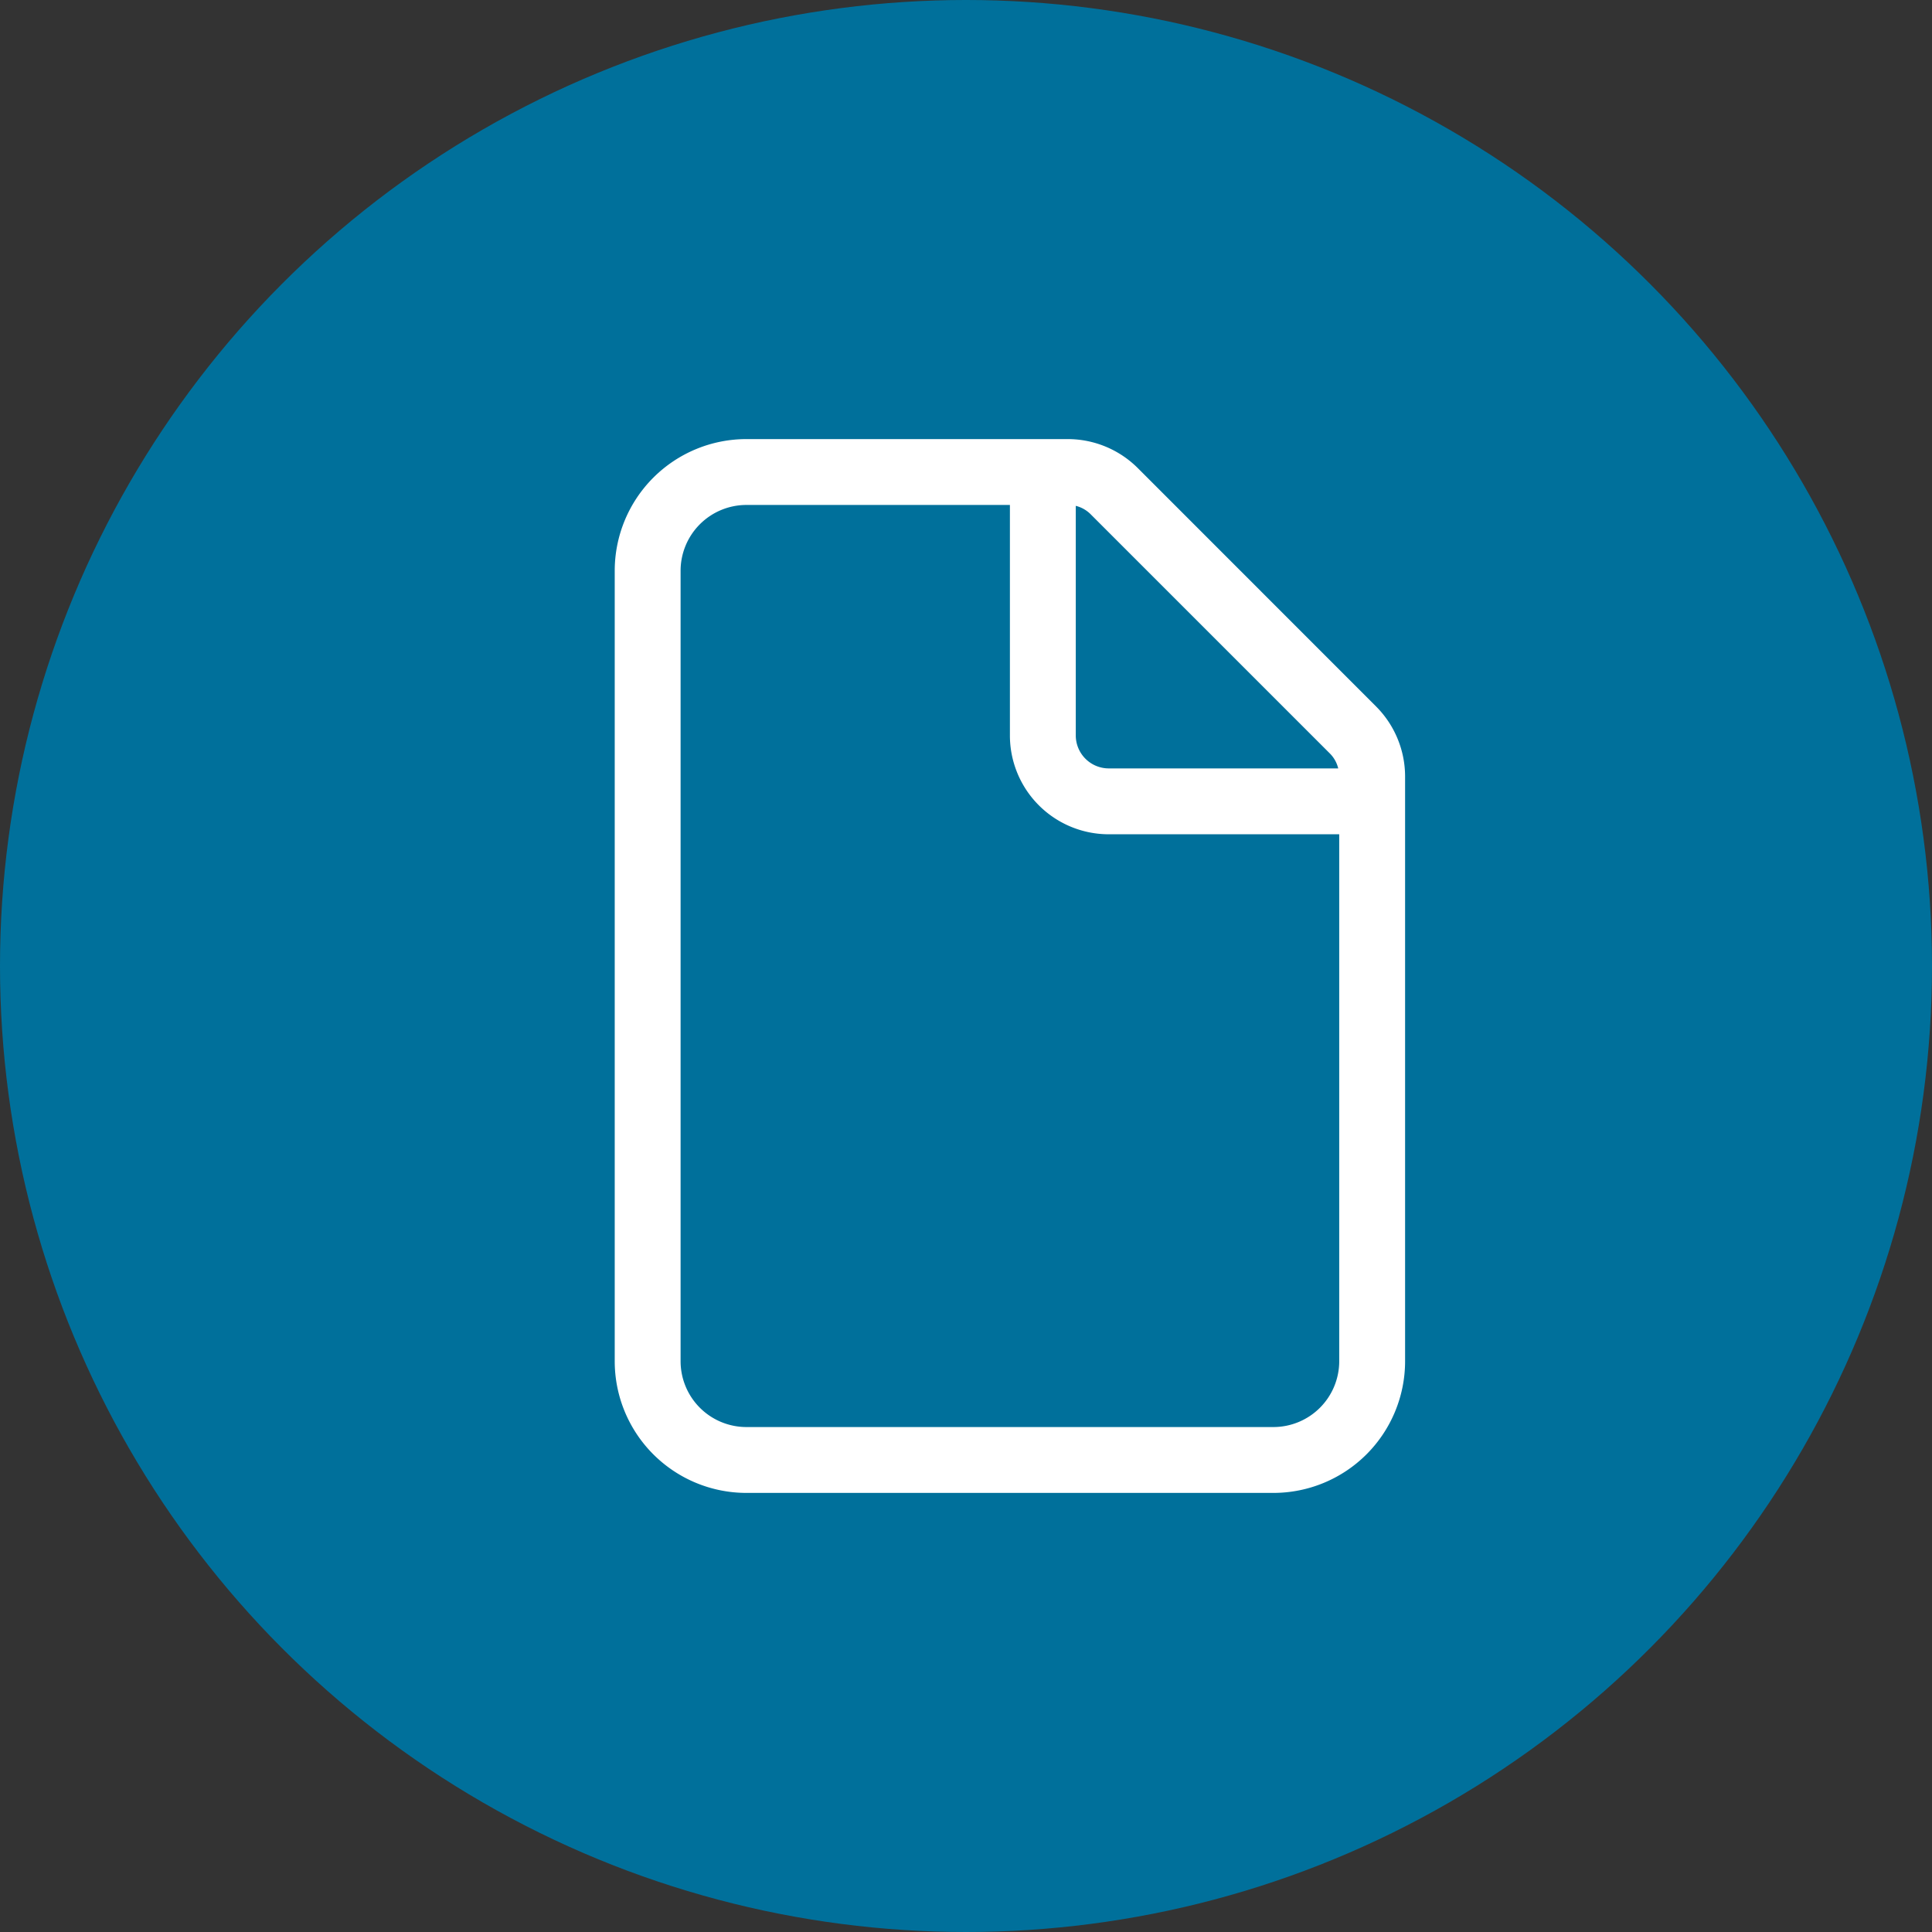
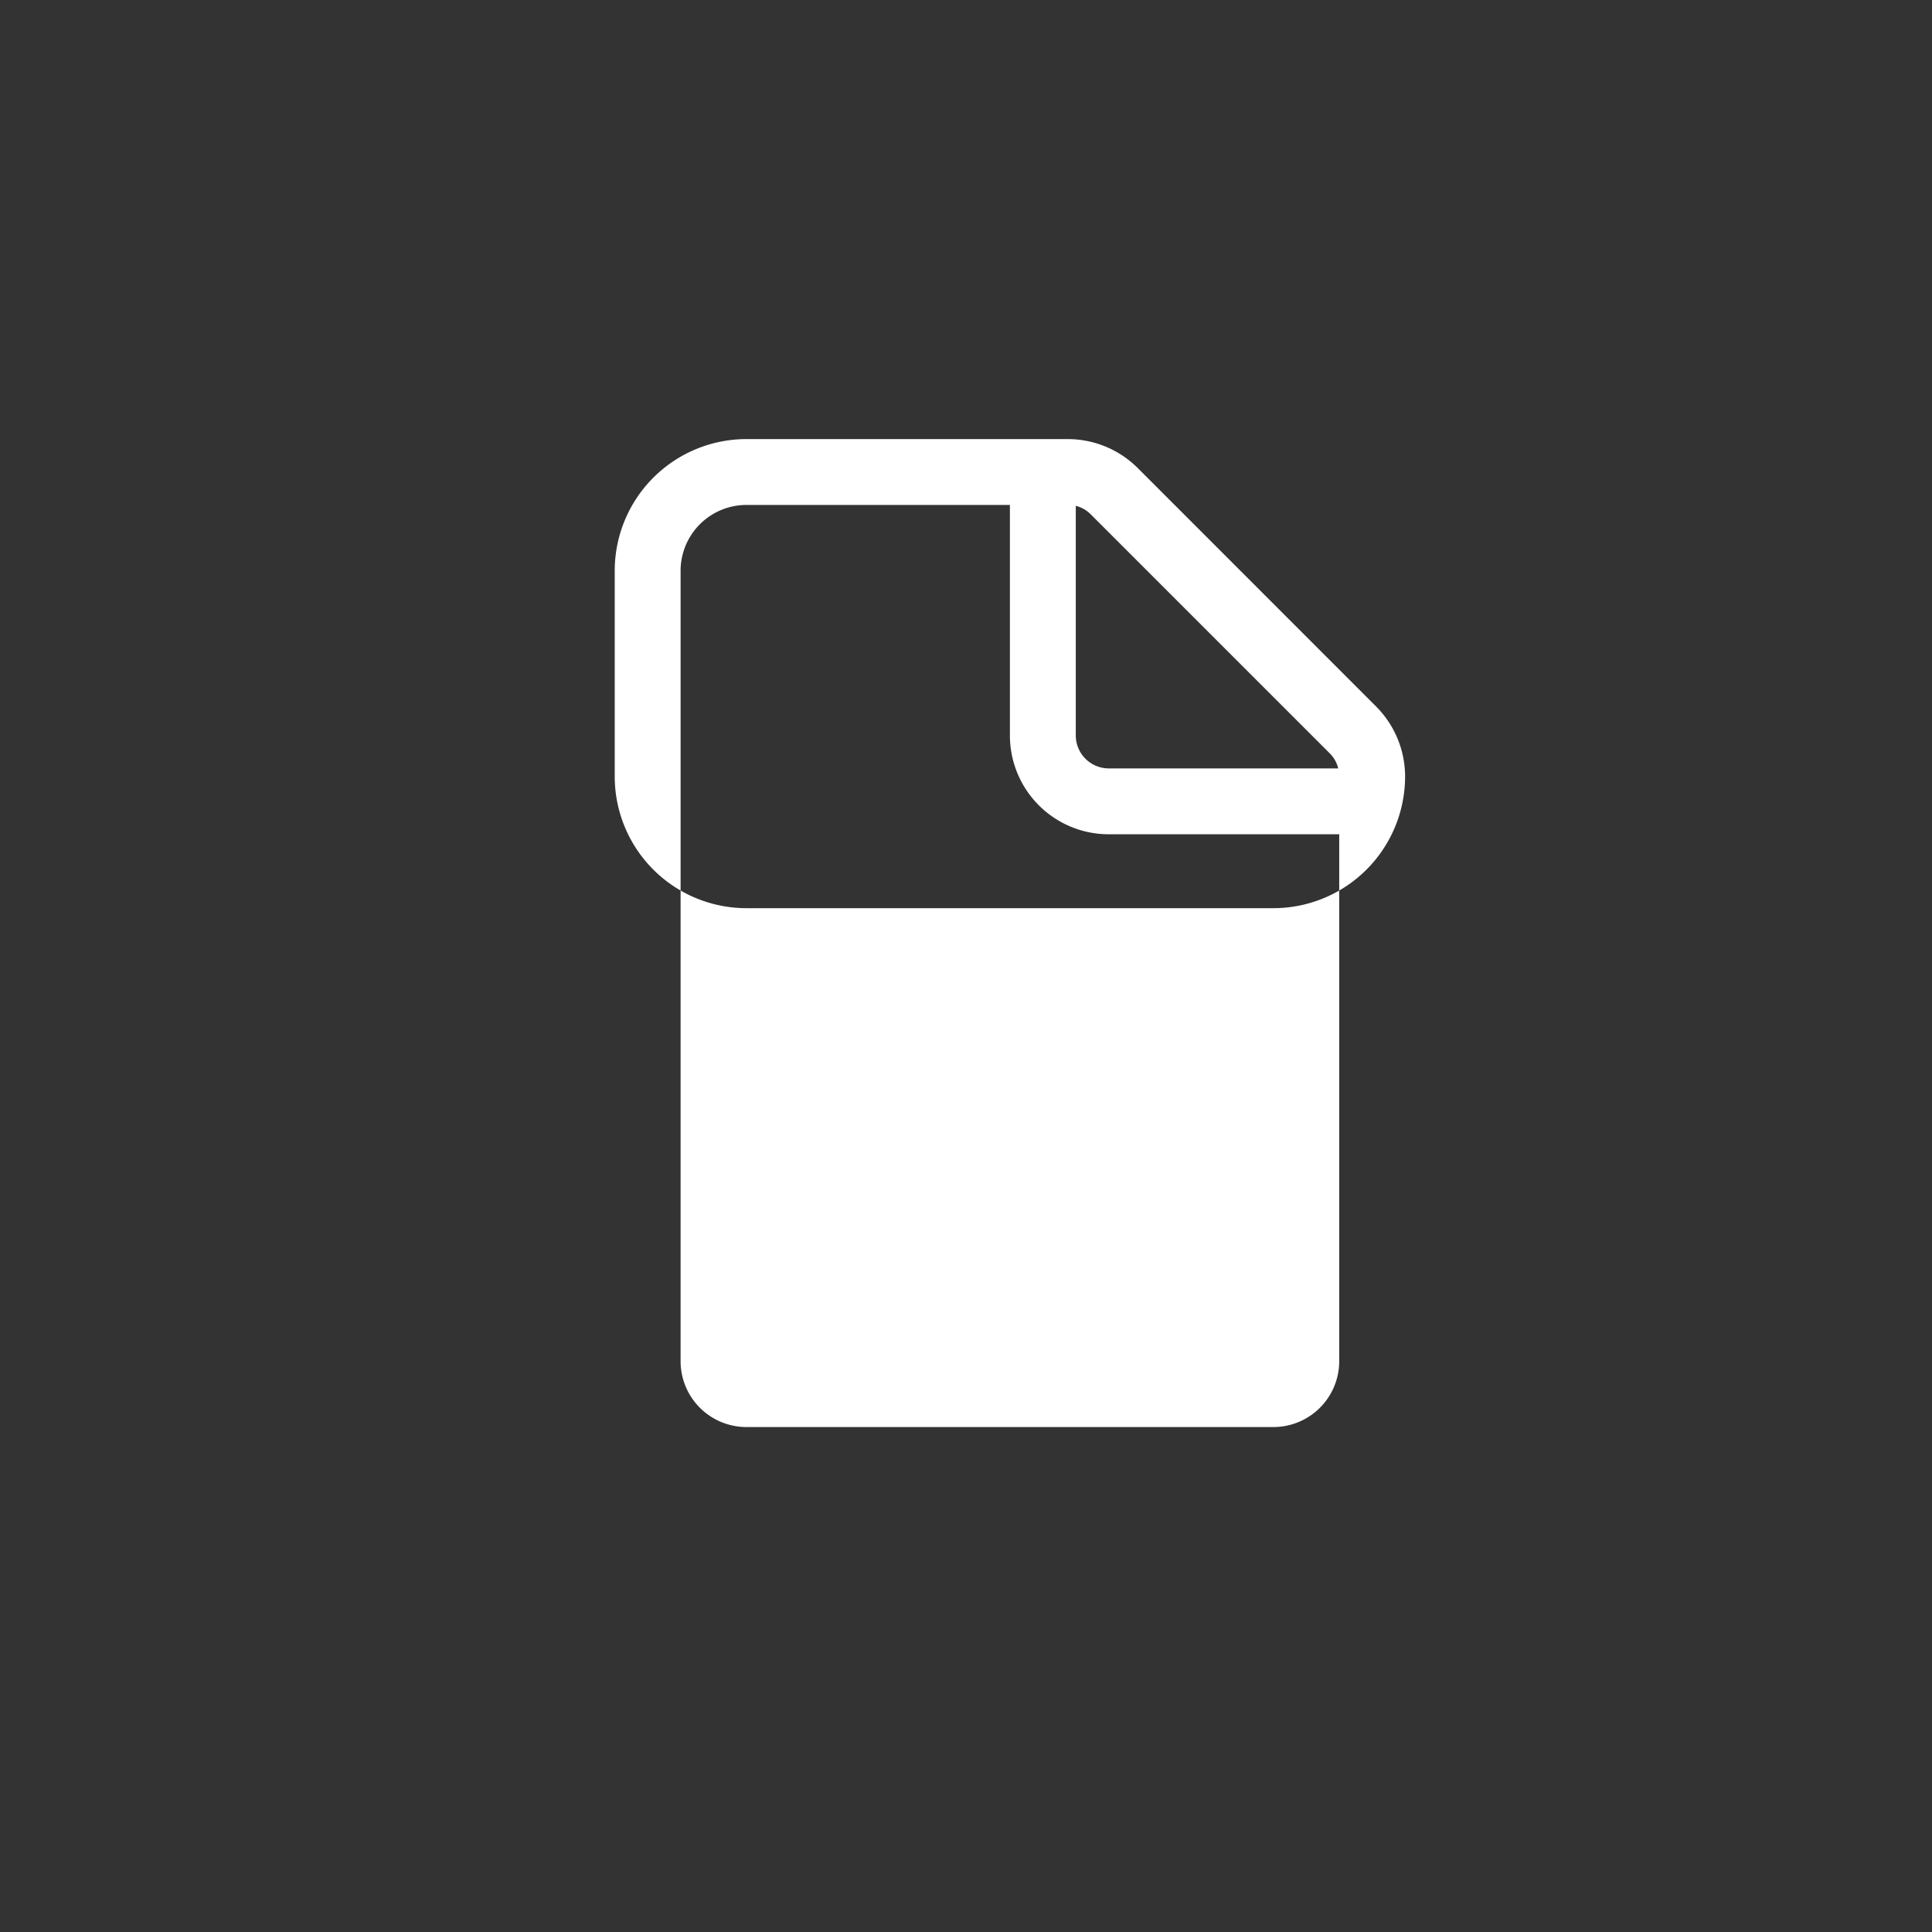
<svg xmlns="http://www.w3.org/2000/svg" width="44" height="44" viewBox="0 0 44 44">
  <rect x="0" y="0" width="44" height="44" fill="#333333" stroke="none" />
  <g id="Raggruppa_3048" data-name="Raggruppa 3048" transform="translate(-427 -926)">
    <g id="Raggruppa_3047" data-name="Raggruppa 3047">
-       <circle id="Ellisse_17" data-name="Ellisse 17" cx="22" cy="22" r="22" transform="translate(427 926)" fill="#00709b" />
-     </g>
-     <path id="file-light" d="M0,3A3,3,0,0,1,3,0h7.317a2.259,2.259,0,0,1,1.594.659l5.428,5.43A2.261,2.261,0,0,1,18,7.683V21a3,3,0,0,1-3,3H3a3,3,0,0,1-3-3ZM16.5,9H11.25A2.251,2.251,0,0,1,9,6.75V1.5H3A1.5,1.5,0,0,0,1.5,3V21A1.5,1.5,0,0,0,3,22.5H15A1.5,1.5,0,0,0,16.5,21Zm-.22-1.847L10.847,1.72a.728.728,0,0,0-.347-.2V6.75a.752.752,0,0,0,.75.75h5.227A.716.716,0,0,0,16.28,7.153Z" transform="translate(441 936)" fill="#fff" />
+       </g>
+     <path id="file-light" d="M0,3A3,3,0,0,1,3,0h7.317a2.259,2.259,0,0,1,1.594.659l5.428,5.43A2.261,2.261,0,0,1,18,7.683a3,3,0,0,1-3,3H3a3,3,0,0,1-3-3ZM16.5,9H11.25A2.251,2.251,0,0,1,9,6.75V1.5H3A1.5,1.5,0,0,0,1.5,3V21A1.5,1.5,0,0,0,3,22.5H15A1.5,1.5,0,0,0,16.5,21Zm-.22-1.847L10.847,1.72a.728.728,0,0,0-.347-.2V6.75a.752.752,0,0,0,.75.75h5.227A.716.716,0,0,0,16.28,7.153Z" transform="translate(441 936)" fill="#fff" />
  </g>
</svg>